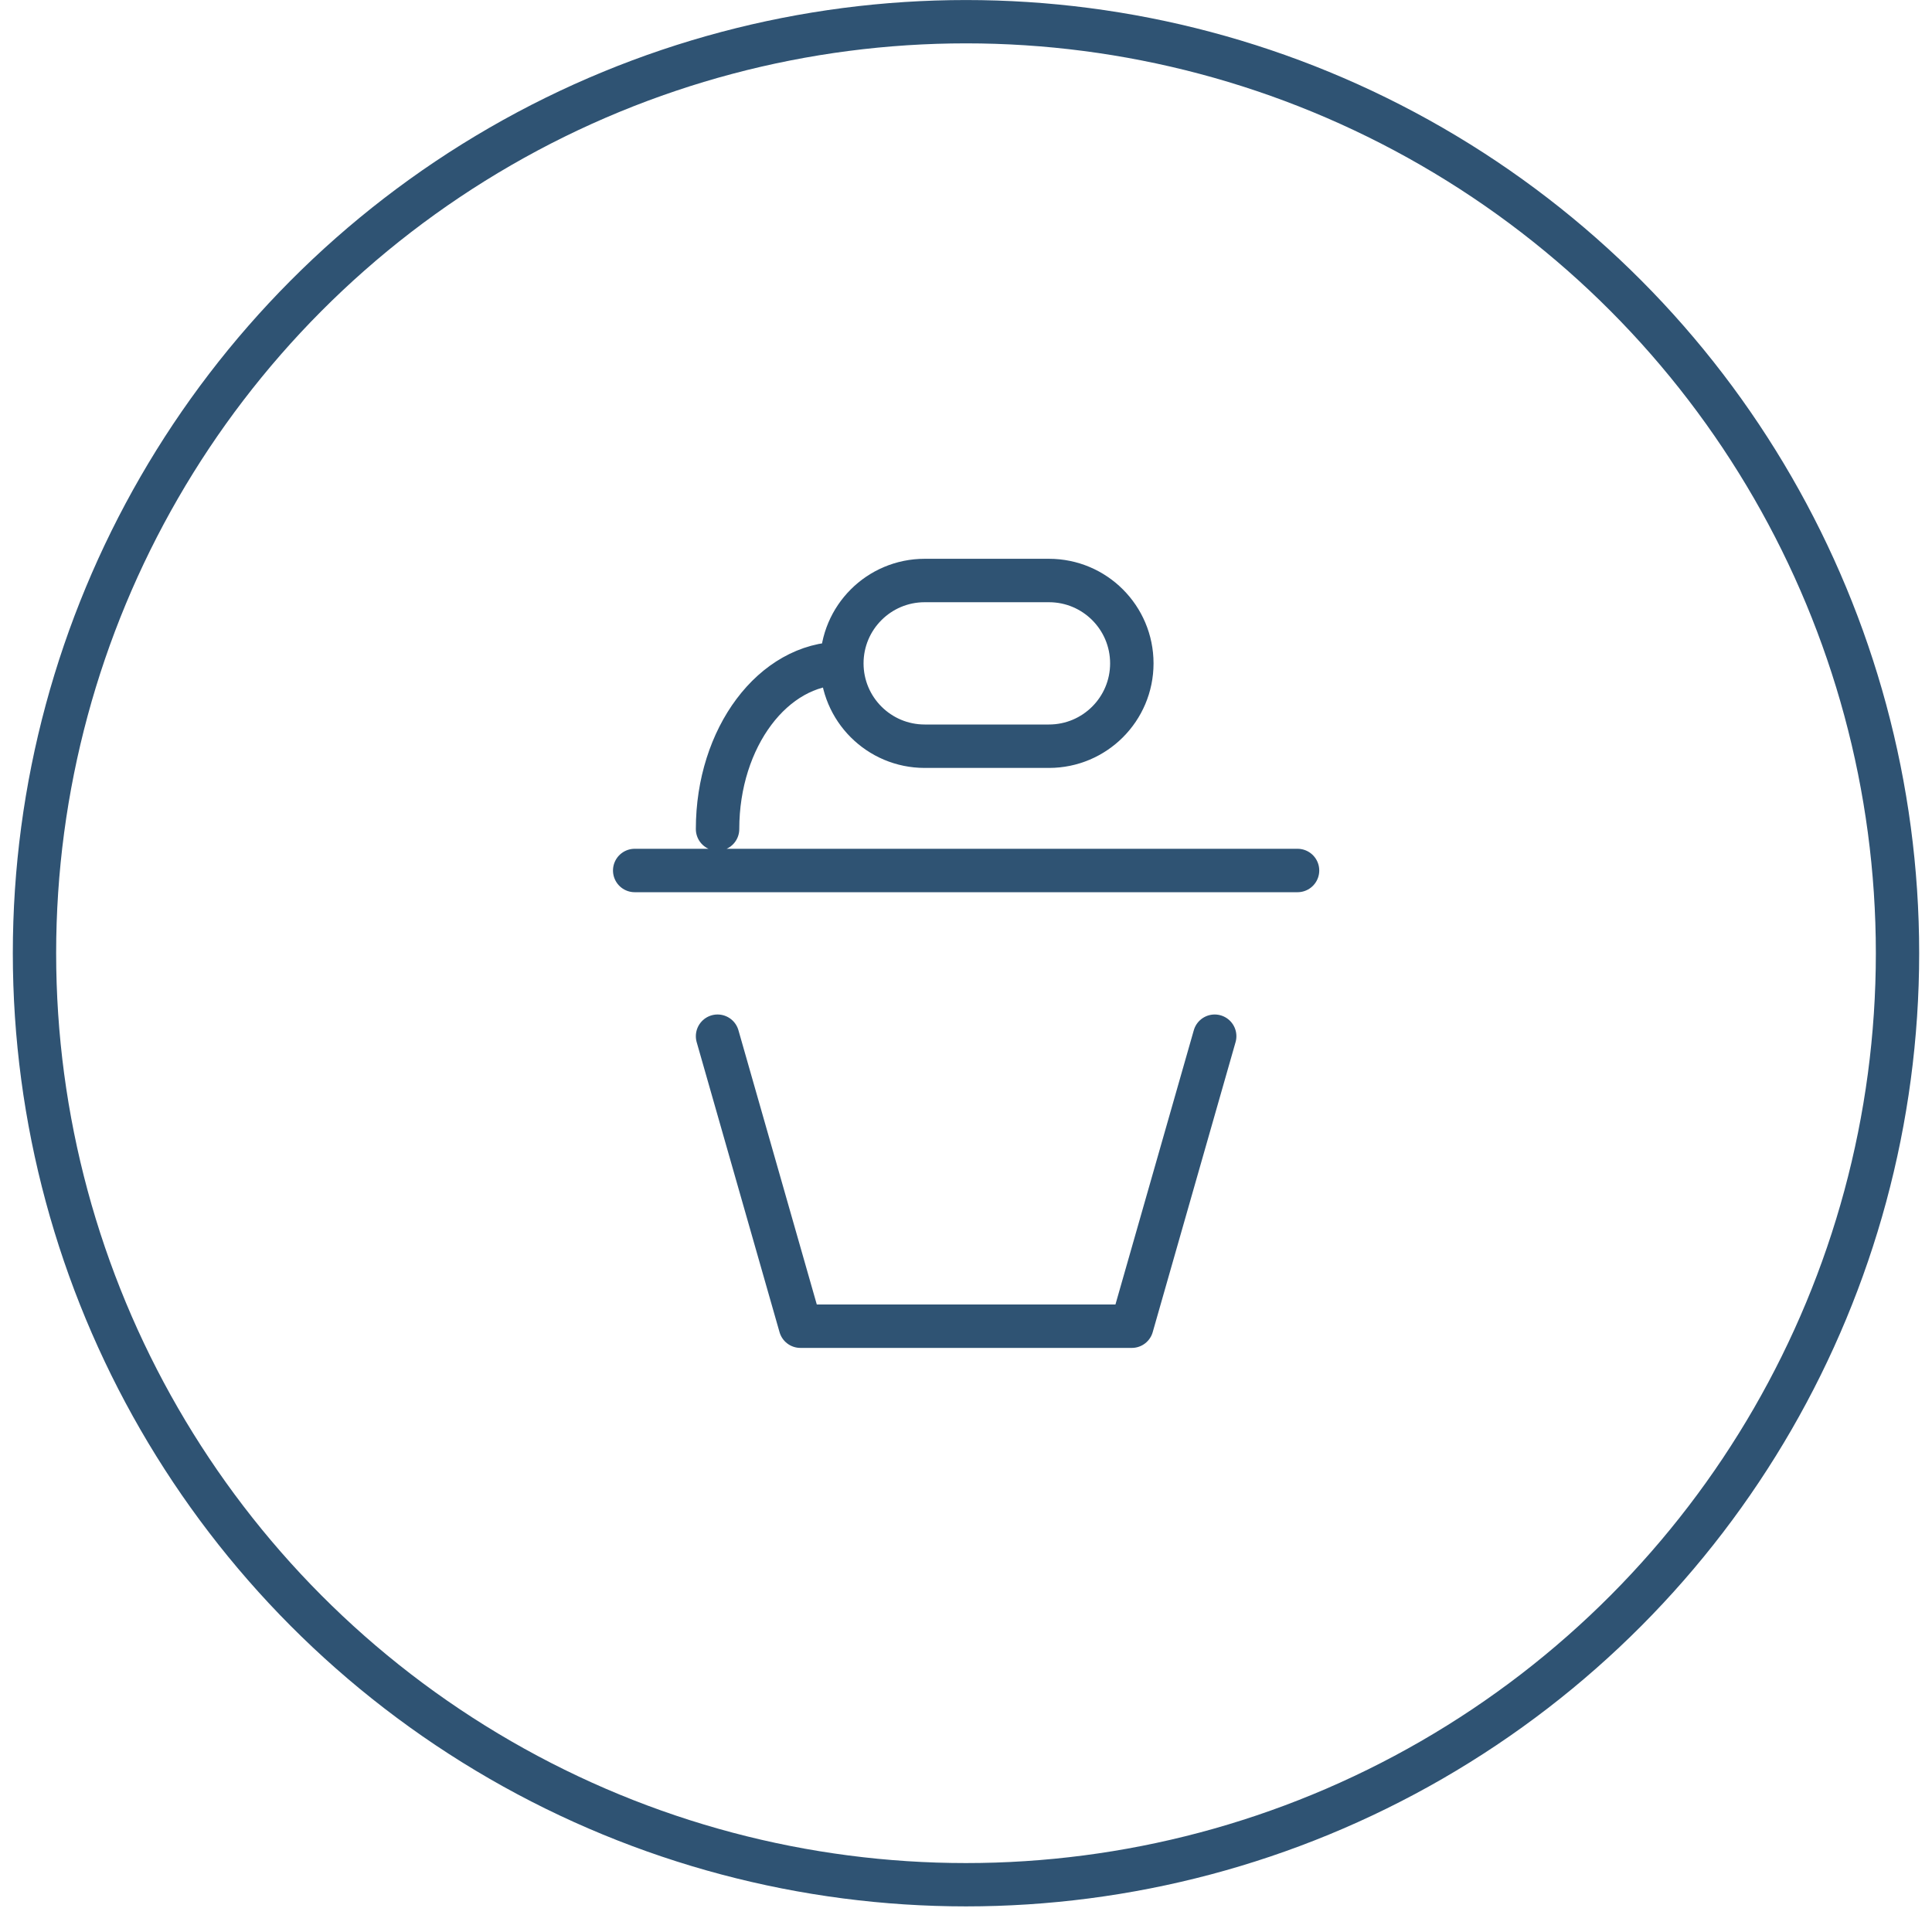
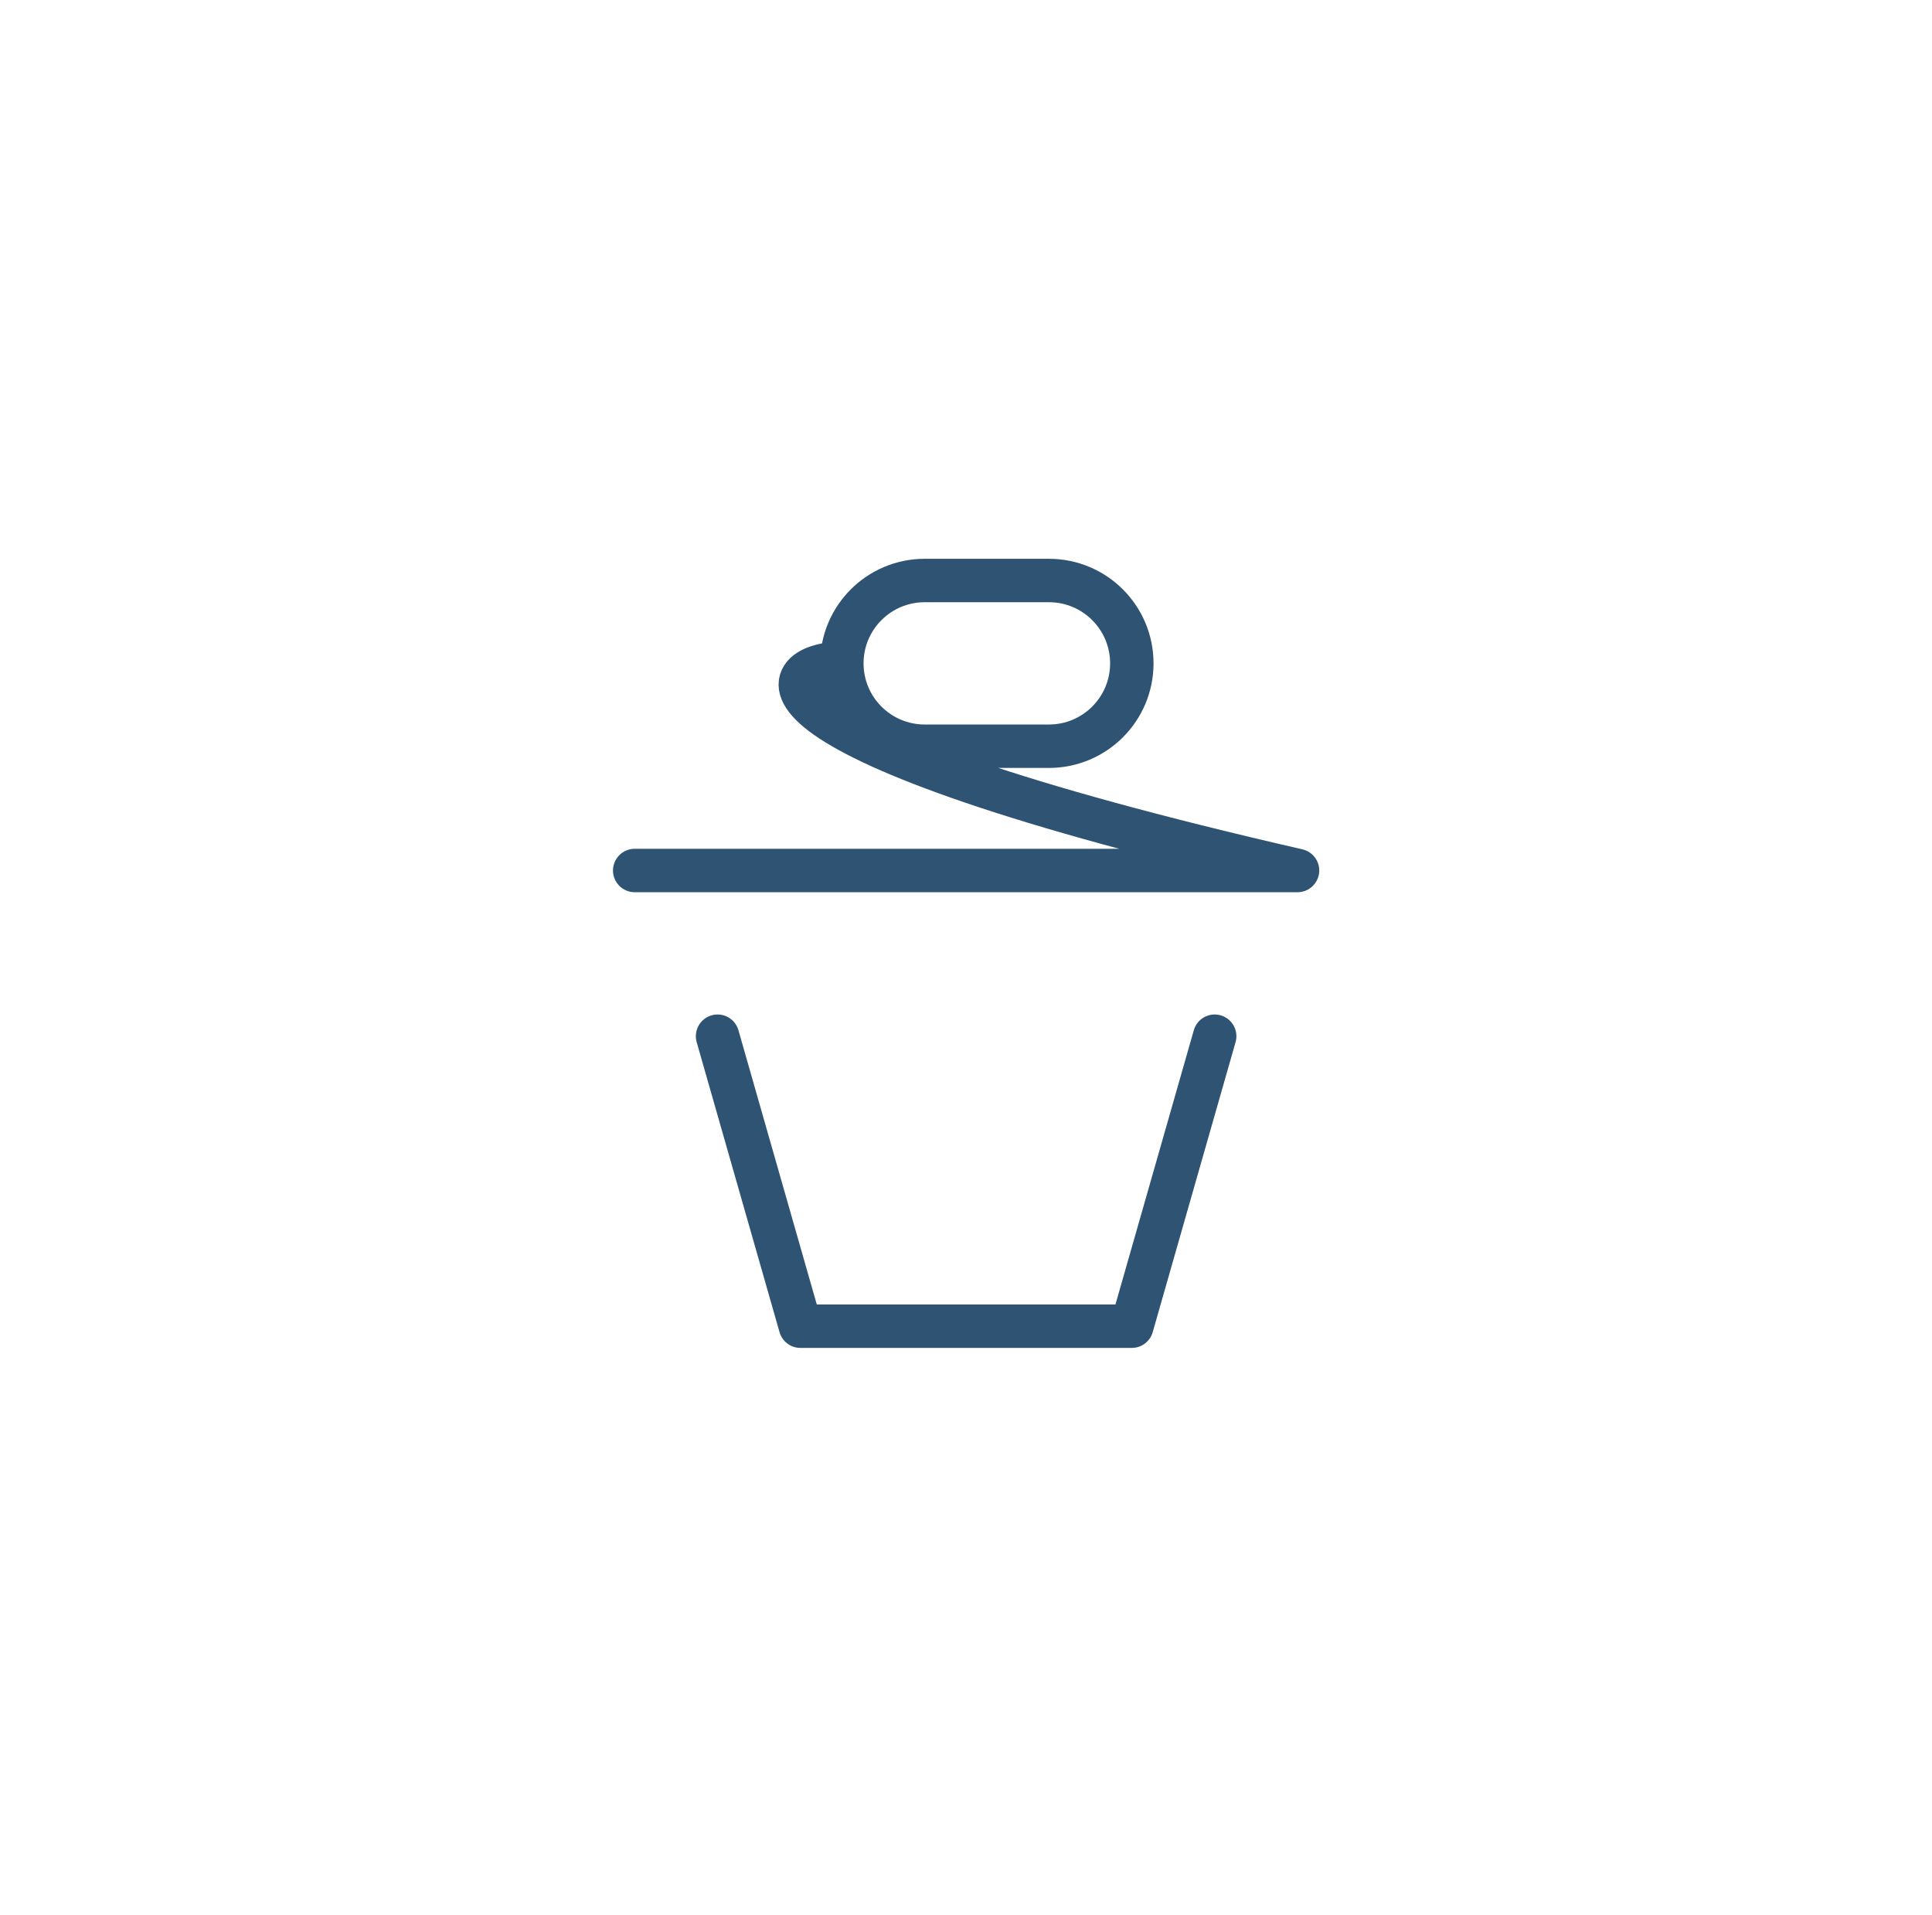
<svg xmlns="http://www.w3.org/2000/svg" width="113" height="112" viewBox="0 0 113 112" fill="none">
-   <circle cx="56.5" cy="55.752" r="54.483" stroke="#2F5373" stroke-width="2.534" />
-   <path d="M71.045 60.606L66.199 77.567H46.815L41.969 60.606M37.123 50.914H75.891M41.969 48.491C41.969 43.138 45.223 38.799 49.238 38.799M49.238 38.799C49.238 41.475 51.408 43.645 54.084 43.645H61.353C64.029 43.645 66.199 41.475 66.199 38.799C66.199 36.123 64.029 33.953 61.353 33.953H54.084C51.408 33.953 49.238 36.123 49.238 38.799Z" stroke="#2F5373" stroke-width="2.54" stroke-linecap="round" stroke-linejoin="round" />
+   <path d="M71.045 60.606L66.199 77.567H46.815L41.969 60.606M37.123 50.914H75.891C41.969 43.138 45.223 38.799 49.238 38.799M49.238 38.799C49.238 41.475 51.408 43.645 54.084 43.645H61.353C64.029 43.645 66.199 41.475 66.199 38.799C66.199 36.123 64.029 33.953 61.353 33.953H54.084C51.408 33.953 49.238 36.123 49.238 38.799Z" stroke="#2F5373" stroke-width="2.54" stroke-linecap="round" stroke-linejoin="round" />
</svg>